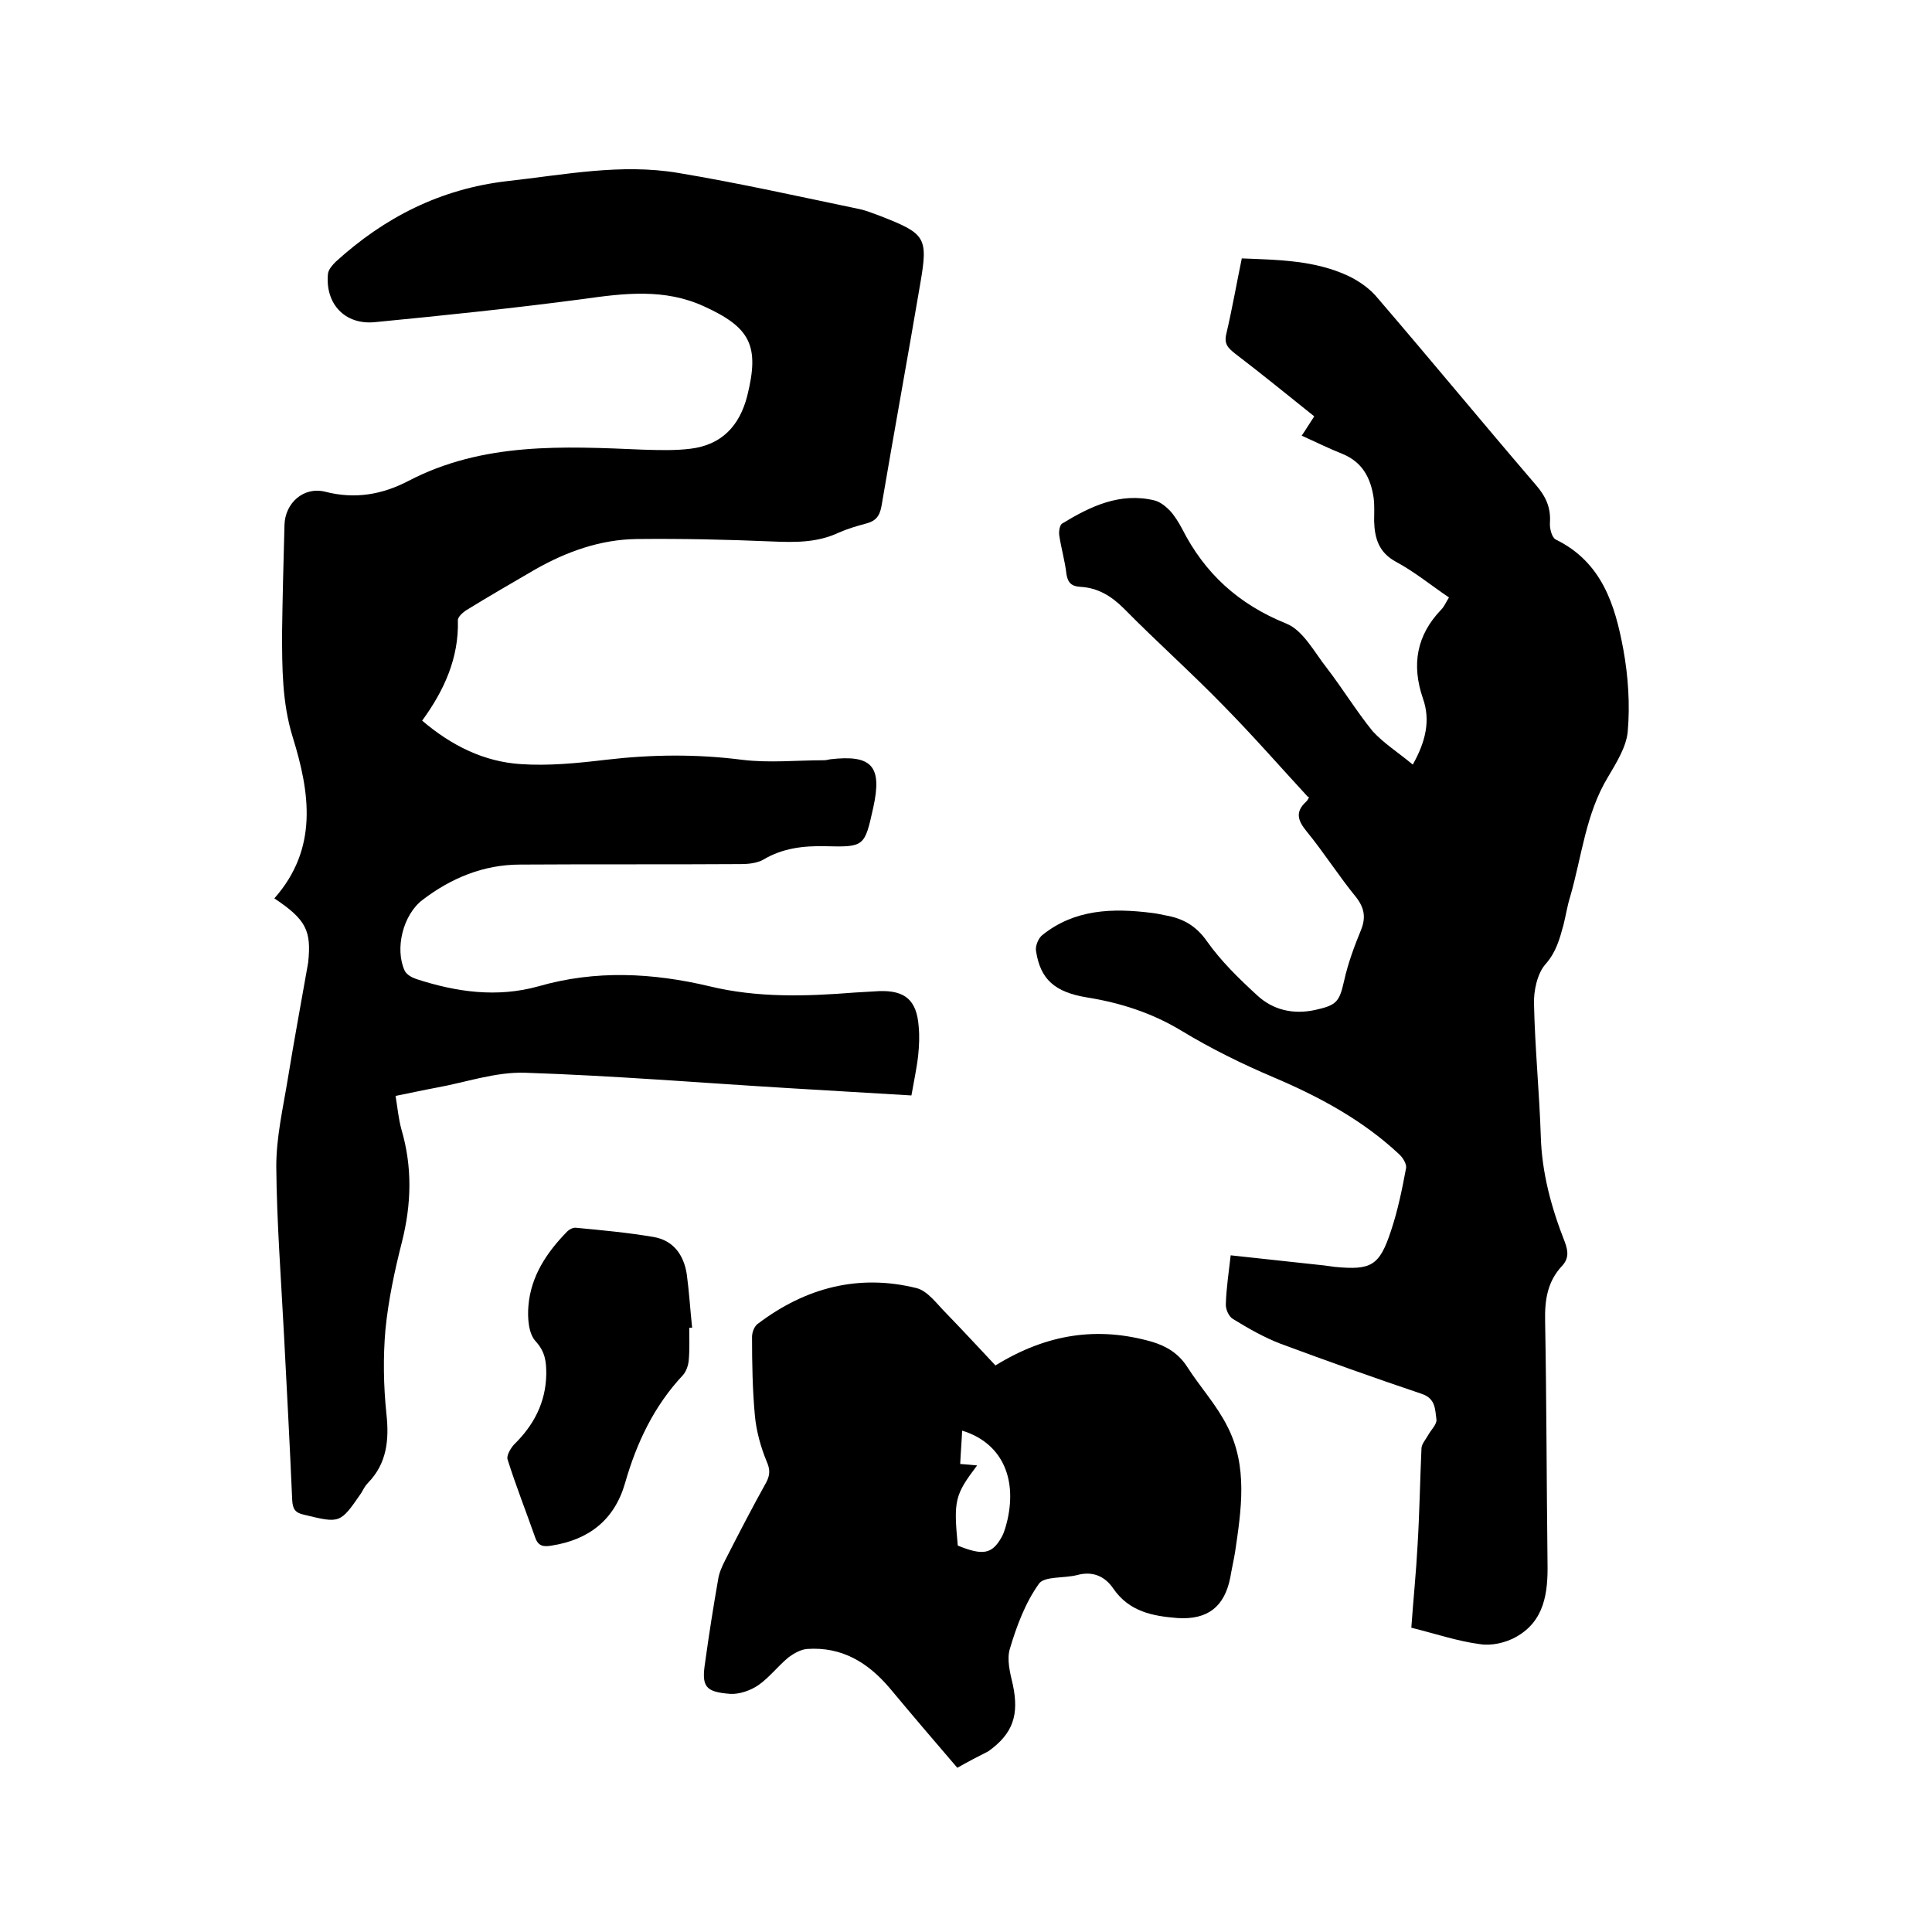
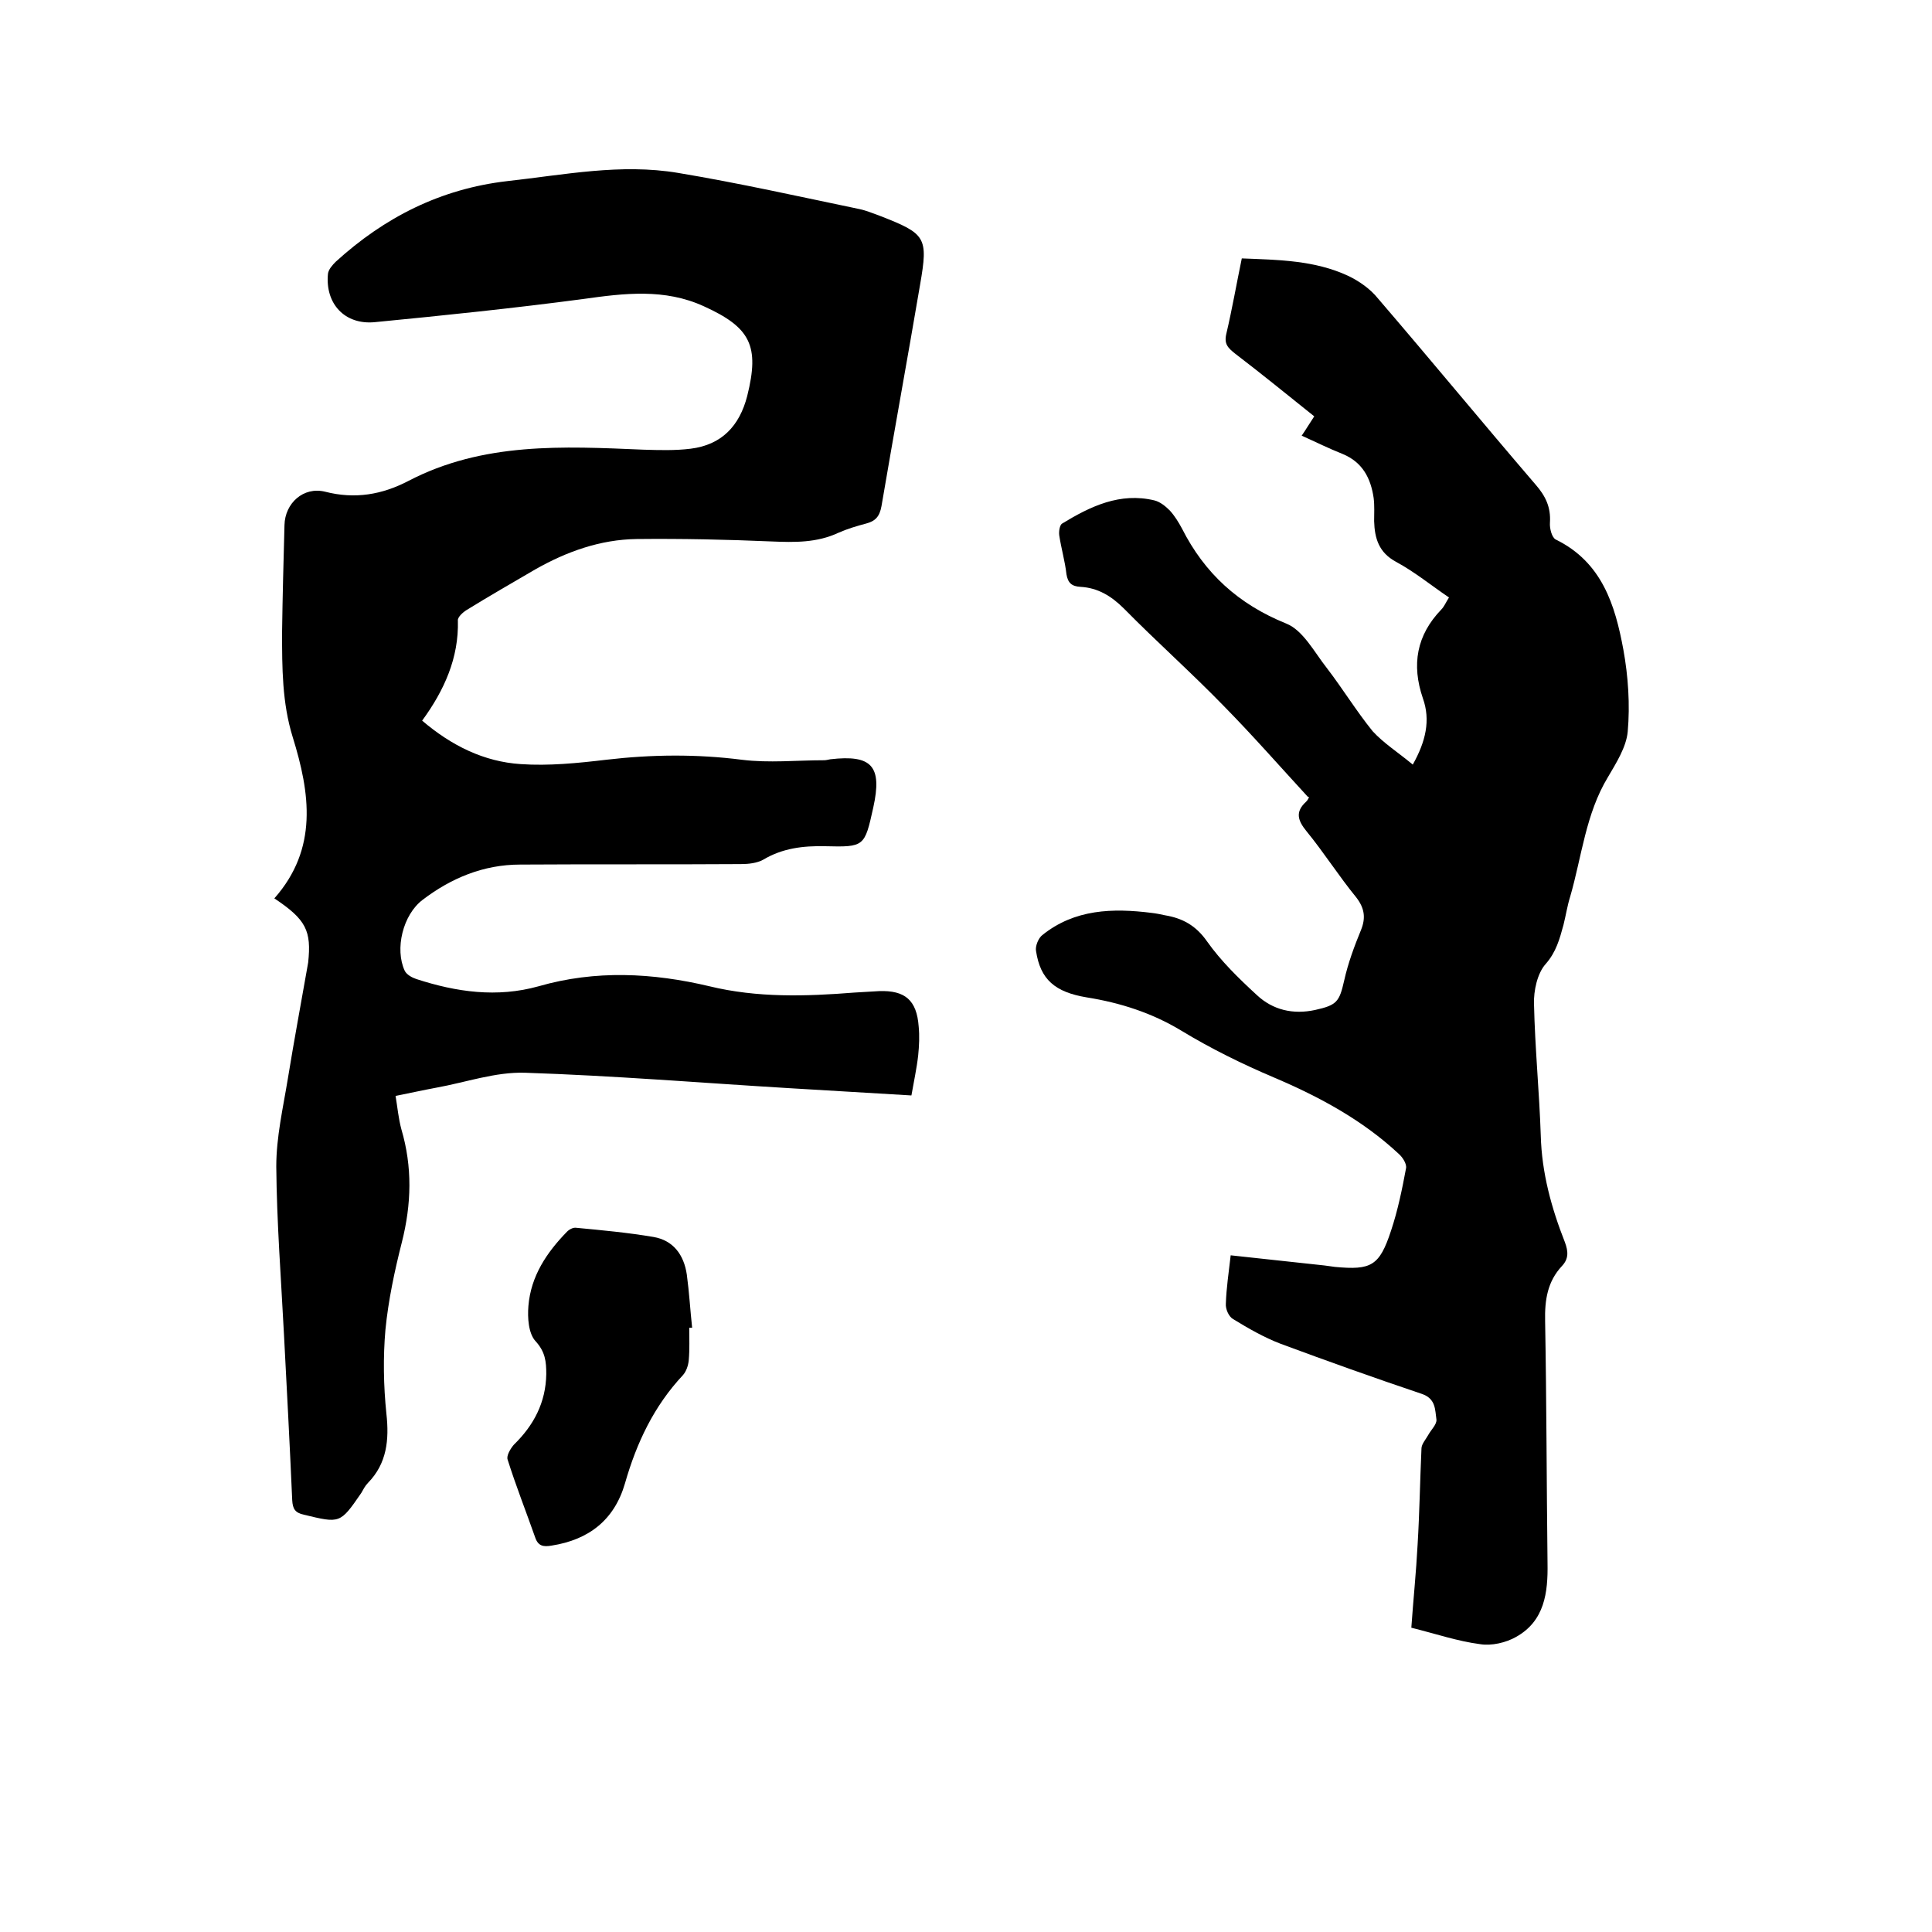
<svg xmlns="http://www.w3.org/2000/svg" enable-background="new 0 0 400 400" viewBox="0 0 400 400">
  <path d="m56.8 186c9.1-10.3 7.4-21.8 3.8-33.4-2.2-7.1-2.2-14.4-2.2-21.7.1-7.4.3-14.8.5-22.2.1-4.5 3.9-8 8.4-6.9 6.2 1.6 11.8.6 17.2-2.2 15.5-8.1 32.1-7.2 48.7-6.5 3.3.1 6.6.2 9.8-.2 6.4-.8 10.1-4.7 11.7-10.9 2.6-10.4.7-14.2-9-18.6-8.1-3.7-16.4-2.7-24.9-1.5-14.3 1.9-28.8 3.4-43.2 4.8-6.2.6-10.3-3.8-9.7-10 .1-.9.9-1.8 1.6-2.5 10.1-9.2 21.7-15.1 35.5-16.7 11.8-1.3 23.5-3.7 35.4-1.7 12.6 2.1 25.1 4.9 37.6 7.5 1.4.3 2.8.9 4.2 1.4 9.5 3.7 10 4.4 8.3 14.2-2.6 15.3-5.4 30.6-8 45.9-.4 2.2-1.3 3.1-3.2 3.6s-3.9 1.1-5.7 1.9c-4.5 2.1-9.1 2-13.9 1.8-9.3-.4-18.6-.6-27.9-.5-7.5.1-14.5 2.6-21 6.3-4.8 2.8-9.5 5.5-14.2 8.4-.8.5-1.9 1.5-1.8 2.2.2 7.7-2.8 14.4-7.4 20.7 6.1 5.2 12.8 8.5 20.4 9 5.8.4 11.8-.2 17.7-.9 9.4-1.1 18.7-1.2 28.1 0 5.6.7 11.4.1 17 .1.4 0 .8-.1 1.3-.2 8.6-1 10.8 1.4 8.9 10-1.8 8.1-1.8 8.2-10 8-4.5-.1-8.8.4-12.8 2.8-1.3.7-3 .9-4.6.9-15.2.1-30.5 0-45.7.1-7.6 0-14.3 2.8-20.2 7.3-4.1 3.1-5.8 10.2-3.7 14.7.4.8 1.5 1.4 2.4 1.7 8.3 2.7 16.7 3.9 25.3 1.5 11.8-3.4 23.6-2.8 35.4 0 9.9 2.4 19.9 2.1 30 1.3 1.7-.1 3.4-.2 5.1-.3 5.4-.2 7.8 1.9 8.2 7.3.2 2 .1 4-.1 6-.3 2.7-.9 5.4-1.4 8.3-8.5-.5-16.9-1-25.2-1.5-18.3-1.1-36.5-2.6-54.8-3.2-6.1-.2-12.3 2-18.4 3.1-2.7.5-5.4 1.1-8.4 1.7.4 2.4.6 4.7 1.2 6.9 2.3 7.8 2.1 15.5.1 23.4-1.5 5.9-2.8 12-3.4 18.1-.5 5.7-.4 11.6.2 17.4.6 5.4.1 10.3-3.8 14.3-.6.6-1 1.4-1.4 2.1-4.4 6.4-4.4 6.3-11.9 4.5-1.8-.4-2.3-1.2-2.4-3-.5-11.4-1.1-22.8-1.7-34.2-.6-11.6-1.5-23.3-1.6-34.9 0-6.1 1.4-12.1 2.4-18.2 1.3-8 2.8-16 4.2-24 .7-6.6-.4-8.9-7-13.3z" />
  <path d="m292.5 158.3c2.7-4.8 3.7-9.2 2.1-13.7-2.4-7-1.3-13.1 3.8-18.4.6-.6.9-1.4 1.6-2.5-3.7-2.5-7.1-5.3-11-7.4-3.5-1.9-4.4-4.8-4.5-8.4 0-1.6.1-3.2-.1-4.8-.6-4.1-2.3-7.4-6.4-9.1-2.8-1.1-5.6-2.5-8.5-3.8.9-1.3 1.6-2.5 2.6-4-5.5-4.4-10.9-8.8-16.4-13-1.5-1.2-2.3-2-1.8-4.1 1.2-5.1 2.1-10.3 3.2-15.6 7.7.3 15.1.4 22 3.6 2.3 1.1 4.6 2.7 6.2 4.7 11 12.8 21.7 25.8 32.6 38.5 2.1 2.4 3.2 4.7 3 7.9-.1 1.2.4 3.1 1.2 3.5 9.6 4.7 12.3 13.6 14 22.8 1 5.5 1.4 11.4.9 17-.3 3.2-2.4 6.5-4.1 9.4-4.6 7.6-5.4 16.4-7.8 24.7-.6 1.9-.9 3.9-1.4 5.9-.8 2.9-1.5 5.6-3.7 8.1-1.7 1.9-2.5 5.5-2.4 8.3.2 9.1 1.1 18.2 1.4 27.2.2 7.7 2.2 15 5 22.1.7 1.9.8 3.4-.6 4.9-3 3.2-3.6 7-3.5 11.4.3 16.7.3 33.4.5 50.2.1 6-.6 11.9-6.5 15.2-2.1 1.2-5.1 1.9-7.5 1.5-4.6-.6-9-2.1-14.2-3.4.4-5.7 1-11.5 1.3-17.2.4-6.6.5-13.3.8-19.9 0-.9.9-1.9 1.4-2.8.6-1.1 1.8-2.2 1.7-3.2-.3-2-.1-4.3-3-5.3-9.8-3.3-19.6-6.8-29.3-10.4-3.4-1.3-6.7-3.2-9.8-5.1-.9-.5-1.6-2.1-1.5-3.2.1-3.2.6-6.5 1-10 6.6.7 13 1.4 19.4 2.1.7.1 1.5.2 2.2.3 7.5.7 9.2-.2 11.6-7.5 1.4-4.2 2.3-8.6 3.1-12.9.2-.9-.7-2.3-1.5-3-7.5-7-16.4-11.8-25.8-15.8-6.6-2.8-13.1-6-19.2-9.7s-12.7-5.8-19.6-6.9c-6.6-1.1-9.6-3.7-10.5-9.6-.2-1 .5-2.7 1.3-3.3 6.7-5.4 14.6-5.6 22.6-4.6.9.1 1.9.3 2.8.5 3.6.6 6.4 2.1 8.7 5.4 2.9 4.1 6.6 7.7 10.3 11.1 3.3 3.1 7.5 4.1 12.1 3.1 4.5-1 5-1.7 6-6.1.8-3.6 2.1-7.1 3.5-10.5 1-2.5.7-4.5-1-6.7-3.6-4.4-6.7-9.3-10.3-13.7-1.8-2.2-2.4-4-.1-6.1.5-.5.8-1.2.4-1-5.8-6.3-11.4-12.7-17.4-18.8-6.7-6.9-13.9-13.3-20.7-20.2-2.6-2.6-5.4-4.3-9-4.5-1.8-.1-2.6-.8-2.9-2.6-.3-2.7-1.1-5.4-1.5-8.1-.1-.8.1-2.1.6-2.4 5.9-3.6 12-6.5 19.1-4.8 1.2.3 2.3 1.2 3.2 2.1 1 1.1 1.8 2.4 2.5 3.7 4.7 9.3 11.7 15.7 21.6 19.7 3.5 1.4 5.8 5.9 8.4 9.2 3.3 4.3 6.1 8.9 9.5 13.1 2.3 2.5 5.3 4.4 8.3 6.9z" />
-   <path d="m198.2 366c-4.9-5.7-9.5-11.1-14-16.5-4.5-5.3-9.9-8.6-17.1-8.1-1.3.1-2.7.9-3.8 1.7-2.2 1.8-4 4.2-6.3 5.8-1.6 1.1-3.9 1.9-5.8 1.8-5.2-.4-6-1.5-5.2-6.6.8-5.8 1.7-11.5 2.7-17.2.2-1.3.8-2.6 1.4-3.8 2.8-5.5 5.6-10.9 8.6-16.3.8-1.6.7-2.7 0-4.3-1.2-2.9-2.1-6.2-2.4-9.3-.5-5.4-.6-10.9-.6-16.4 0-1 .5-2.3 1.3-2.8 9.8-7.4 20.8-10.3 32.8-7.3 2.3.6 4.2 3.3 6.1 5.2 3.5 3.6 6.9 7.3 10.2 10.8 10.7-6.6 21.2-8.1 32.4-4.9 3 .9 5.5 2.4 7.3 5.2 2.7 4.2 6.1 7.9 8.3 12.3 4.3 8.3 2.9 17.3 1.6 26.1-.3 1.8-.7 3.5-1 5.3-1.2 5.9-4.6 8.7-10.9 8.3-5.1-.4-10-1.3-13.3-6.1-1.7-2.5-4.2-3.7-7.5-2.8-2.7.7-6.8.2-7.9 1.8-2.8 3.9-4.6 8.7-6 13.4-.7 2.2 0 5 .6 7.5 1.3 6.2.1 10.1-5.1 13.8-2 1-4.1 2.1-6.4 3.4zm4.1-62.6c-4.6 6.1-4.9 7.2-4 16.6 5.2 2.1 7.1 1.8 9.1-1.8.6-1.1.9-2.4 1.2-3.6 2-9-1.5-16-9.4-18.4-.1 2.3-.3 4.6-.4 6.9 1.4.1 2.4.2 3.5.3z" />
-   <path d="m142.7 274.9c0 2.2.1 4.4-.1 6.7-.1 1.1-.5 2.3-1.2 3.1-6 6.4-9.6 14-12 22.4-2.2 7.6-7.5 11.7-15.2 12.9-1.7.3-2.8.1-3.4-1.7-1.9-5.4-4-10.7-5.7-16.1-.3-.8.6-2.3 1.3-3.1 4.1-4 6.6-8.7 6.7-14.6 0-2.6-.2-4.6-2.2-6.8-1.5-1.6-1.7-4.9-1.5-7.3.5-6.2 3.8-11.1 8-15.4.5-.5 1.3-.9 1.9-.8 5.3.5 10.7 1 16 1.9 4.1.7 6.3 3.7 6.9 7.8.5 3.7.7 7.3 1.1 11-.3 0-.4 0-.6 0z" />
+   <path d="m142.7 274.9c0 2.2.1 4.4-.1 6.7-.1 1.1-.5 2.3-1.2 3.1-6 6.4-9.6 14-12 22.4-2.2 7.6-7.5 11.7-15.2 12.9-1.7.3-2.8.1-3.4-1.7-1.9-5.4-4-10.7-5.7-16.1-.3-.8.6-2.3 1.3-3.1 4.1-4 6.6-8.7 6.7-14.6 0-2.6-.2-4.6-2.2-6.8-1.5-1.6-1.7-4.9-1.5-7.3.5-6.2 3.8-11.1 8-15.4.5-.5 1.3-.9 1.9-.8 5.3.5 10.7 1 16 1.9 4.1.7 6.3 3.7 6.9 7.8.5 3.7.7 7.3 1.1 11-.3 0-.4 0-.6 0" />
</svg>